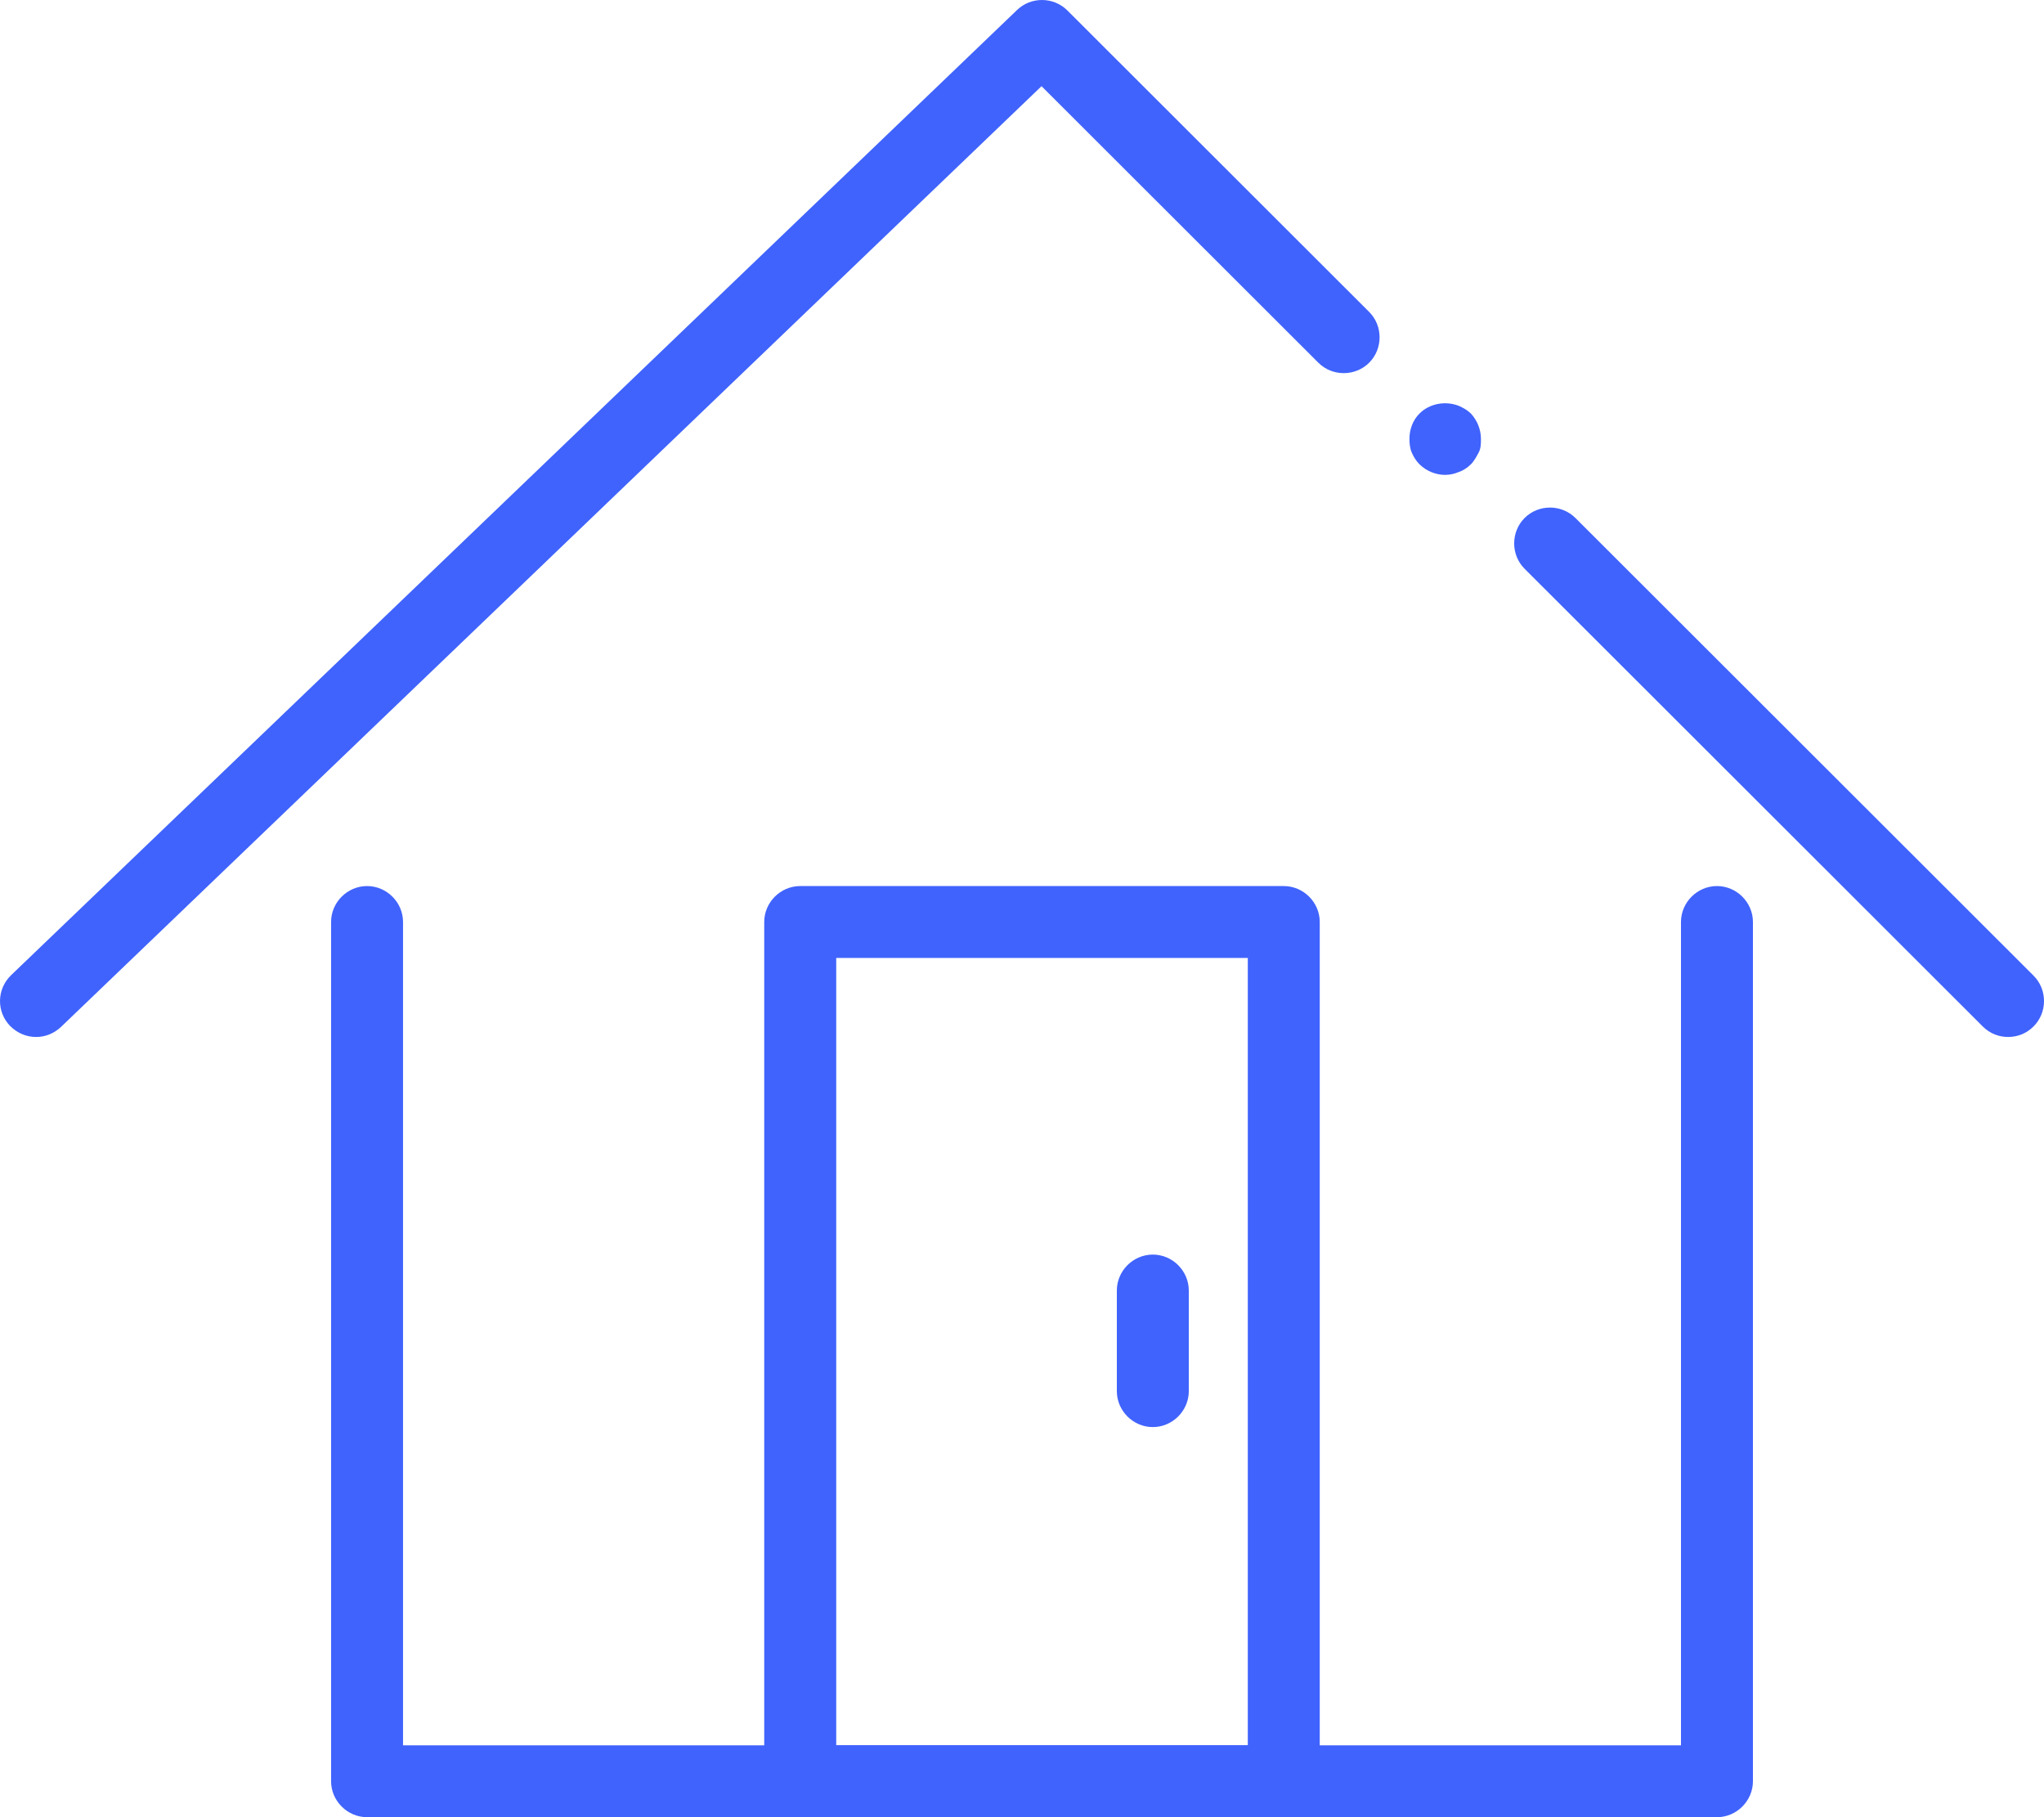
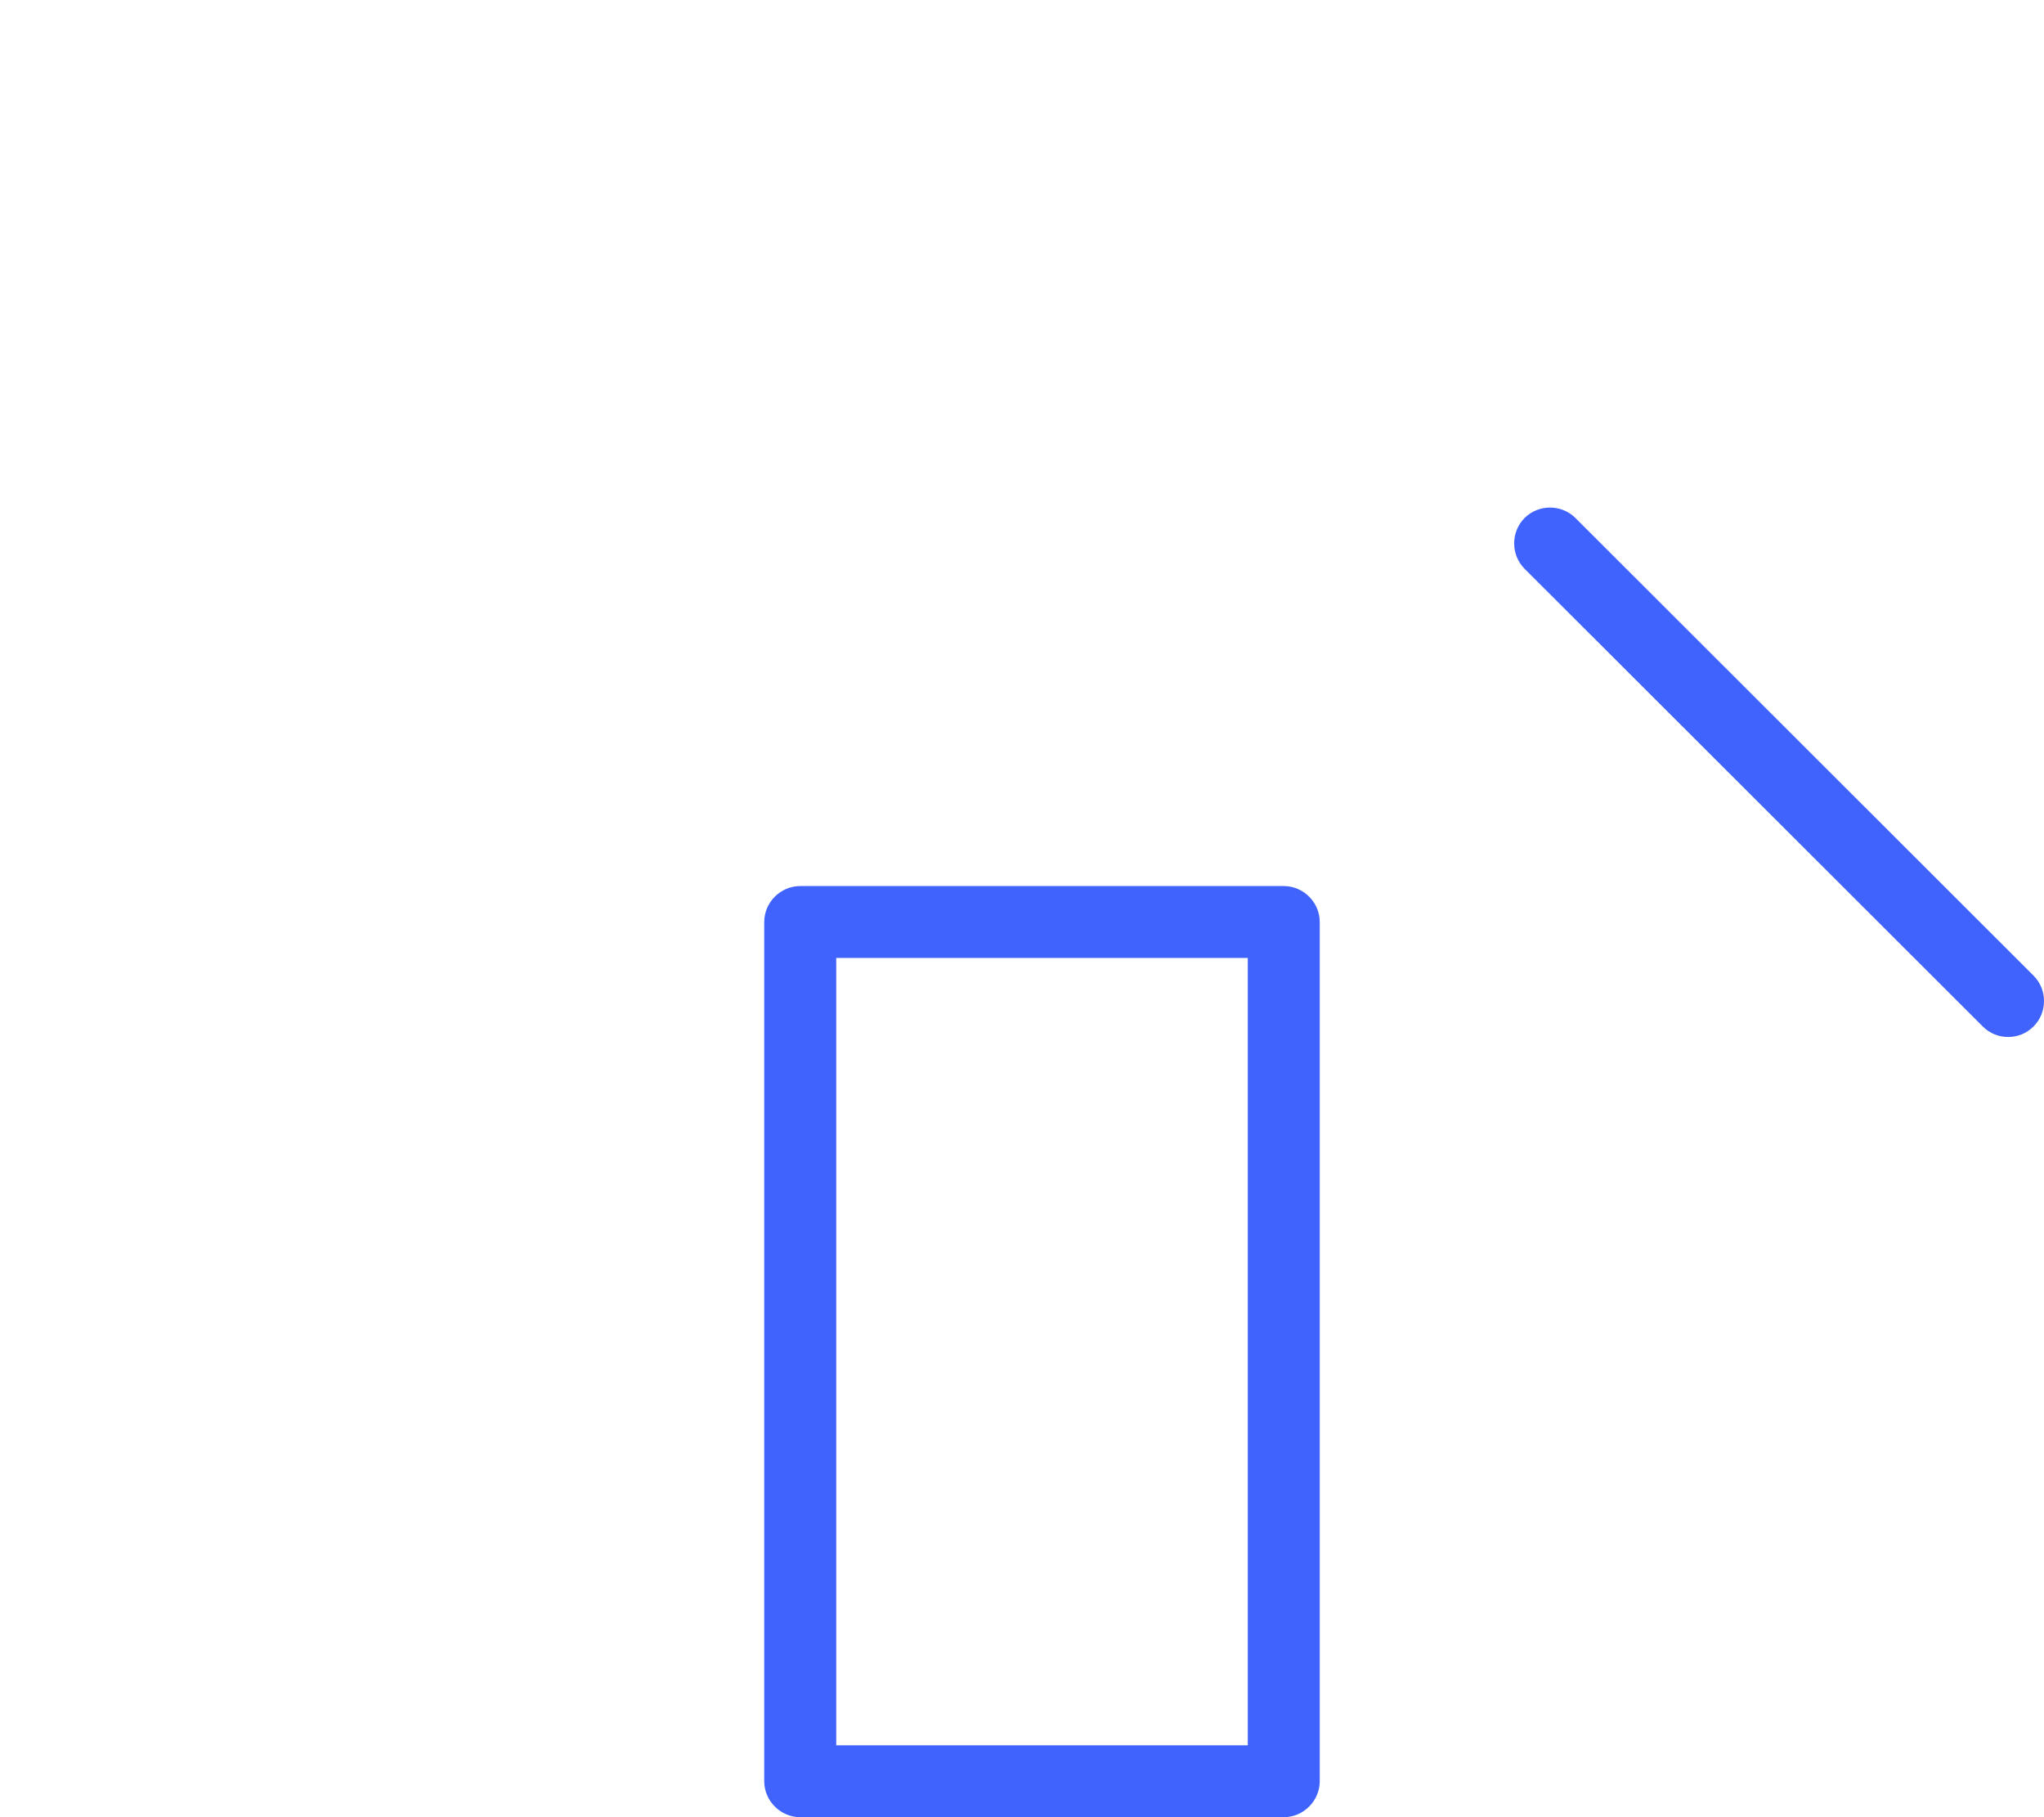
<svg xmlns="http://www.w3.org/2000/svg" class="w-[68px] flex items-center justify-center" width="45" height="40" viewBox="0 0 45 40" fill="none">
-   <path d="M37.8 40H8.081C7.648 40 7.289 39.641 7.289 39.209V20.295C7.289 19.862 7.648 19.504 8.081 19.504C8.514 19.504 8.873 19.862 8.873 20.295V38.418H37.008V20.295C37.008 19.862 37.367 19.504 37.8 19.504C38.233 19.504 38.592 19.862 38.592 20.295V39.209C38.592 39.641 38.233 40 37.8 40Z" fill="#4063FD" />
  <path d="M44.211 22.826C44.01 22.826 43.809 22.753 43.651 22.594L33.565 12.52C33.259 12.214 33.259 11.708 33.565 11.402C33.871 11.096 34.378 11.096 34.684 11.402L44.77 21.476C45.077 21.782 45.077 22.288 44.77 22.594C44.612 22.753 44.411 22.826 44.211 22.826Z" fill="#4063FD" />
-   <path d="M31.812 10.453C31.611 10.453 31.4 10.368 31.252 10.221C31.178 10.147 31.125 10.062 31.083 9.967C31.041 9.872 31.03 9.767 31.03 9.661C31.03 9.45 31.104 9.25 31.252 9.102C31.474 8.881 31.822 8.818 32.118 8.934C32.213 8.976 32.308 9.029 32.382 9.102C32.519 9.25 32.604 9.45 32.604 9.661C32.604 9.767 32.604 9.872 32.551 9.967C32.498 10.062 32.456 10.147 32.382 10.221C32.308 10.294 32.213 10.358 32.118 10.389C32.023 10.431 31.917 10.453 31.812 10.453Z" fill="#4063FD" />
-   <path d="M0.794 22.826C0.582 22.826 0.382 22.742 0.223 22.584C-0.083 22.267 -0.072 21.772 0.244 21.466L22.391 0.22C22.697 -0.075 23.194 -0.075 23.5 0.231L30.143 6.866C30.449 7.172 30.449 7.678 30.143 7.984C29.837 8.29 29.33 8.29 29.024 7.984L22.93 1.897L1.343 22.605C1.184 22.753 0.994 22.826 0.794 22.826Z" fill="#4063FD" />
  <path d="M28.263 40H17.617C17.184 40 16.825 39.641 16.825 39.209V20.295C16.825 19.862 17.184 19.504 17.617 19.504H28.263C28.696 19.504 29.055 19.862 29.055 20.295V39.209C29.055 39.641 28.696 40 28.263 40ZM18.41 38.418H27.471V21.086H18.41V38.418Z" fill="#4063FD" />
-   <path d="M25.38 31.413C24.947 31.413 24.588 31.055 24.588 30.622V28.407C24.588 27.974 24.947 27.616 25.38 27.616C25.813 27.616 26.172 27.974 26.172 28.407V30.622C26.172 31.055 25.813 31.413 25.38 31.413Z" fill="#4063FD" />
</svg>